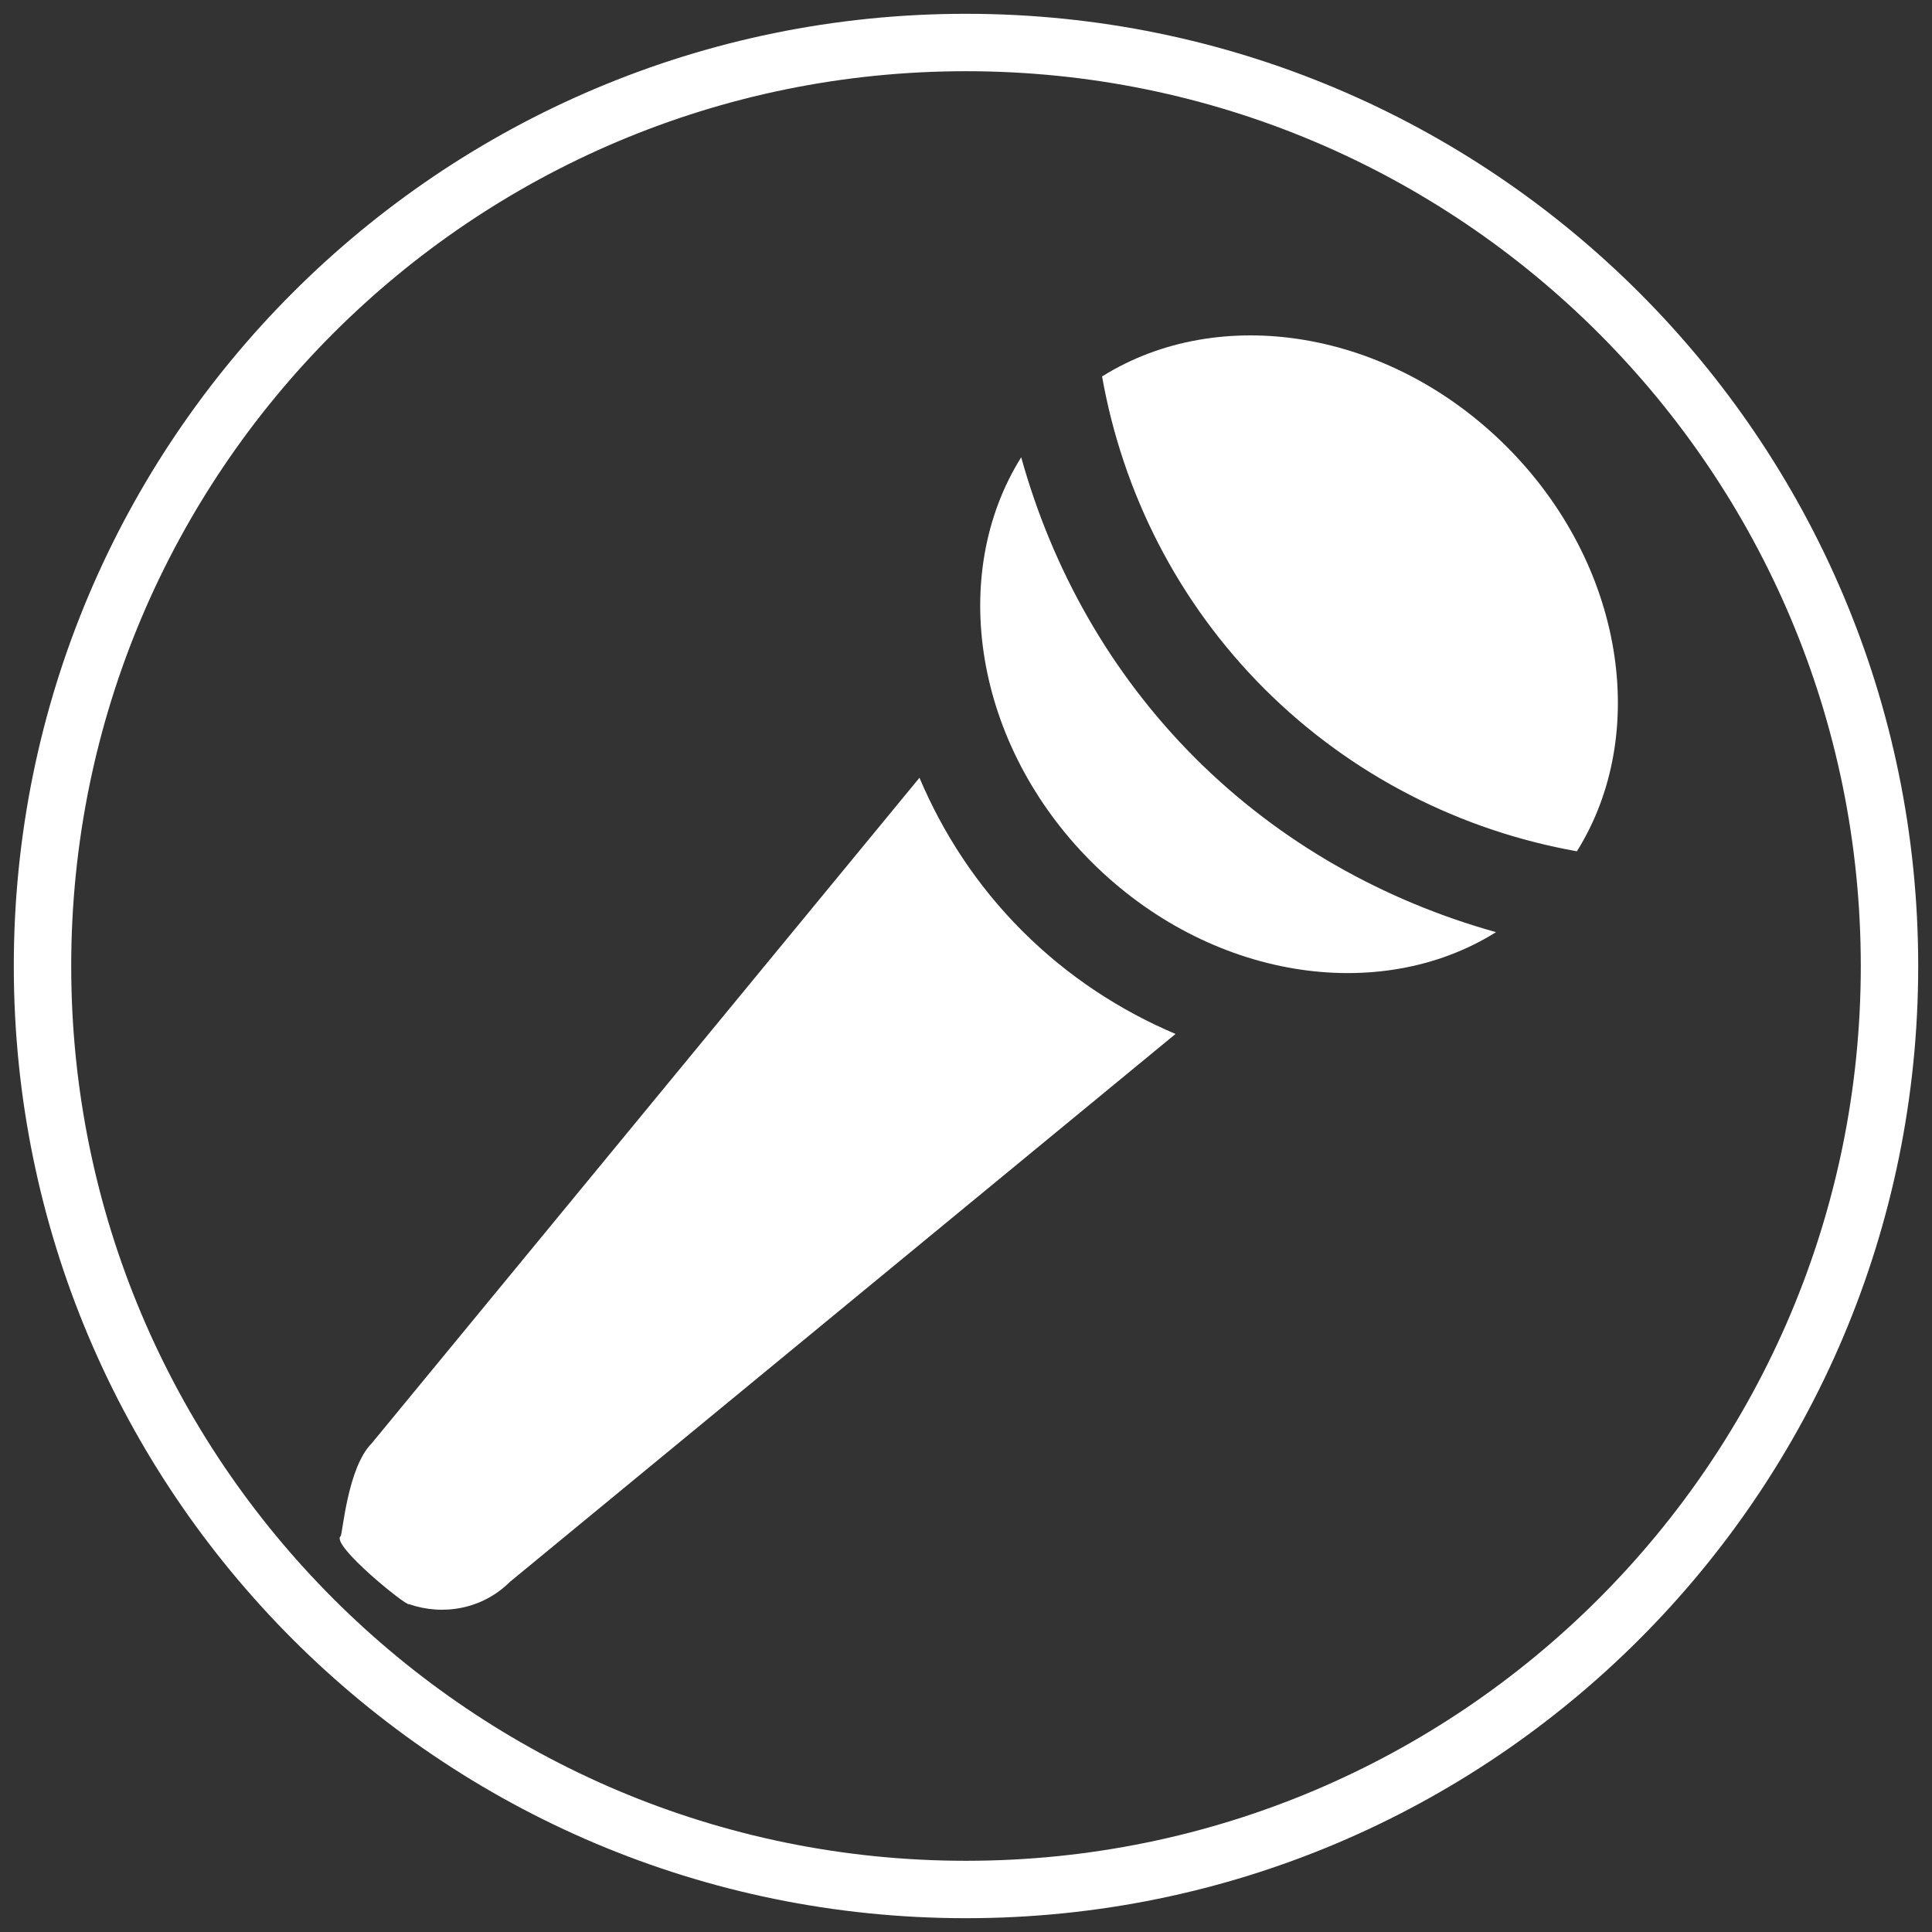
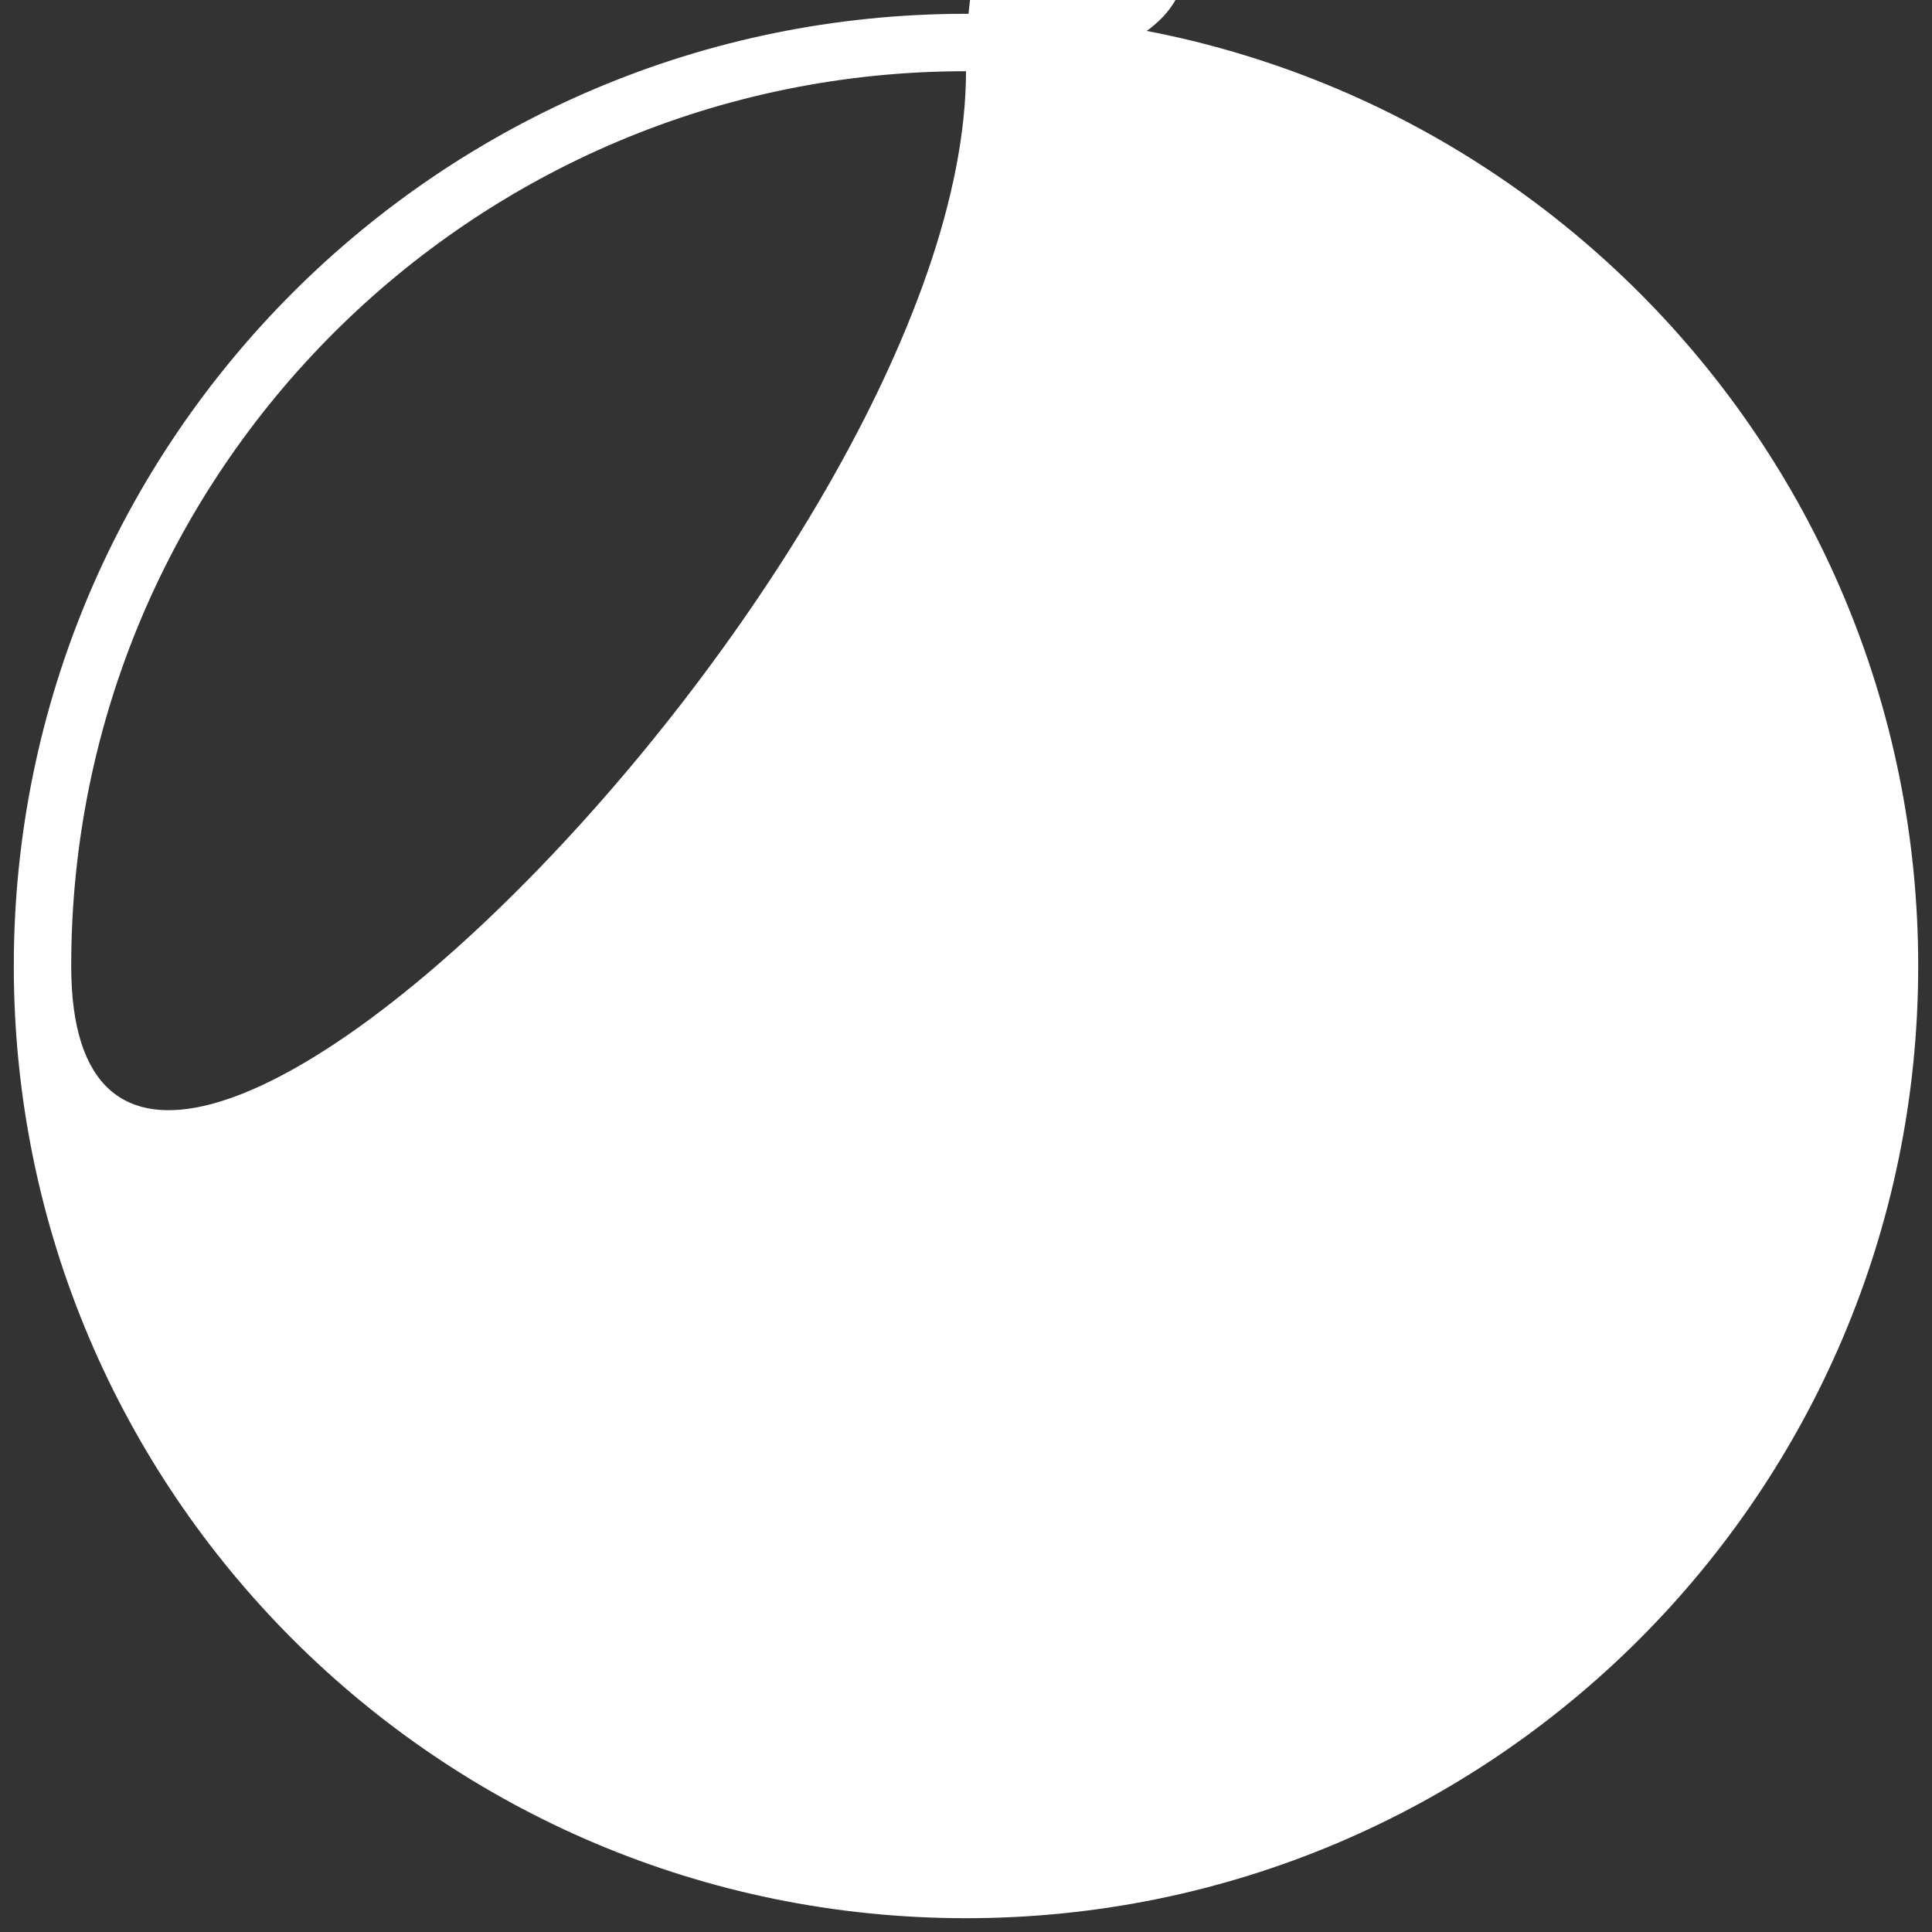
<svg xmlns="http://www.w3.org/2000/svg" version="1.1" id="Capa_1" x="0px" y="0px" viewBox="0 0 35 35" style="enable-background:new 0 0 35 35;" xml:space="preserve">
  <rect x="0" y="0" width="35" height="35" fill="#333333" stroke="none" />
  <g>
    <g>
-       <path style="fill:#FFFFFF;" d="M28.567,15.422c-2.096-0.374-4.08-1.365-5.661-2.943c-1.579-1.58-2.569-3.563-2.941-5.659    c2.122-1.33,5.199-0.859,7.33,1.272C29.424,10.222,29.895,13.299,28.567,15.422z M27.102,16.887    c-2.013-0.563-3.9-1.606-5.45-3.154c-1.548-1.549-2.592-3.436-3.152-5.449c-1.328,2.123-0.857,5.199,1.272,7.329    C21.904,17.742,24.978,18.214,27.102,16.887z M7.407,29.06c0.621,0.216,1.335,0.091,1.833-0.405l12.056-9.924    c-0.997-0.423-1.947-1.036-2.776-1.865c-0.83-0.829-1.441-1.78-1.863-2.776L6.734,26.147c-0.441,0.441-0.528,1.653-0.563,1.681    C5.982,27.984,7.37,29.107,7.407,29.06z" />
-     </g>
+       </g>
  </g>
-   <path style="fill:#FFFFFF;" d="M34.75,17.5c0,9.527-7.723,17.25-17.25,17.25S0.25,27.027,0.25,17.5S7.973,0.25,17.5,0.25  S34.75,7.973,34.75,17.5z M17.5,1.29C8.548,1.29,1.29,8.548,1.29,17.5S8.548,33.71,17.5,33.71s16.21-7.257,16.21-16.21  S26.452,1.29,17.5,1.29z" />
+   <path style="fill:#FFFFFF;" d="M34.75,17.5c0,9.527-7.723,17.25-17.25,17.25S0.25,27.027,0.25,17.5S7.973,0.25,17.5,0.25  S34.75,7.973,34.75,17.5z M17.5,1.29C8.548,1.29,1.29,8.548,1.29,17.5s16.21-7.257,16.21-16.21  S26.452,1.29,17.5,1.29z" />
</svg>